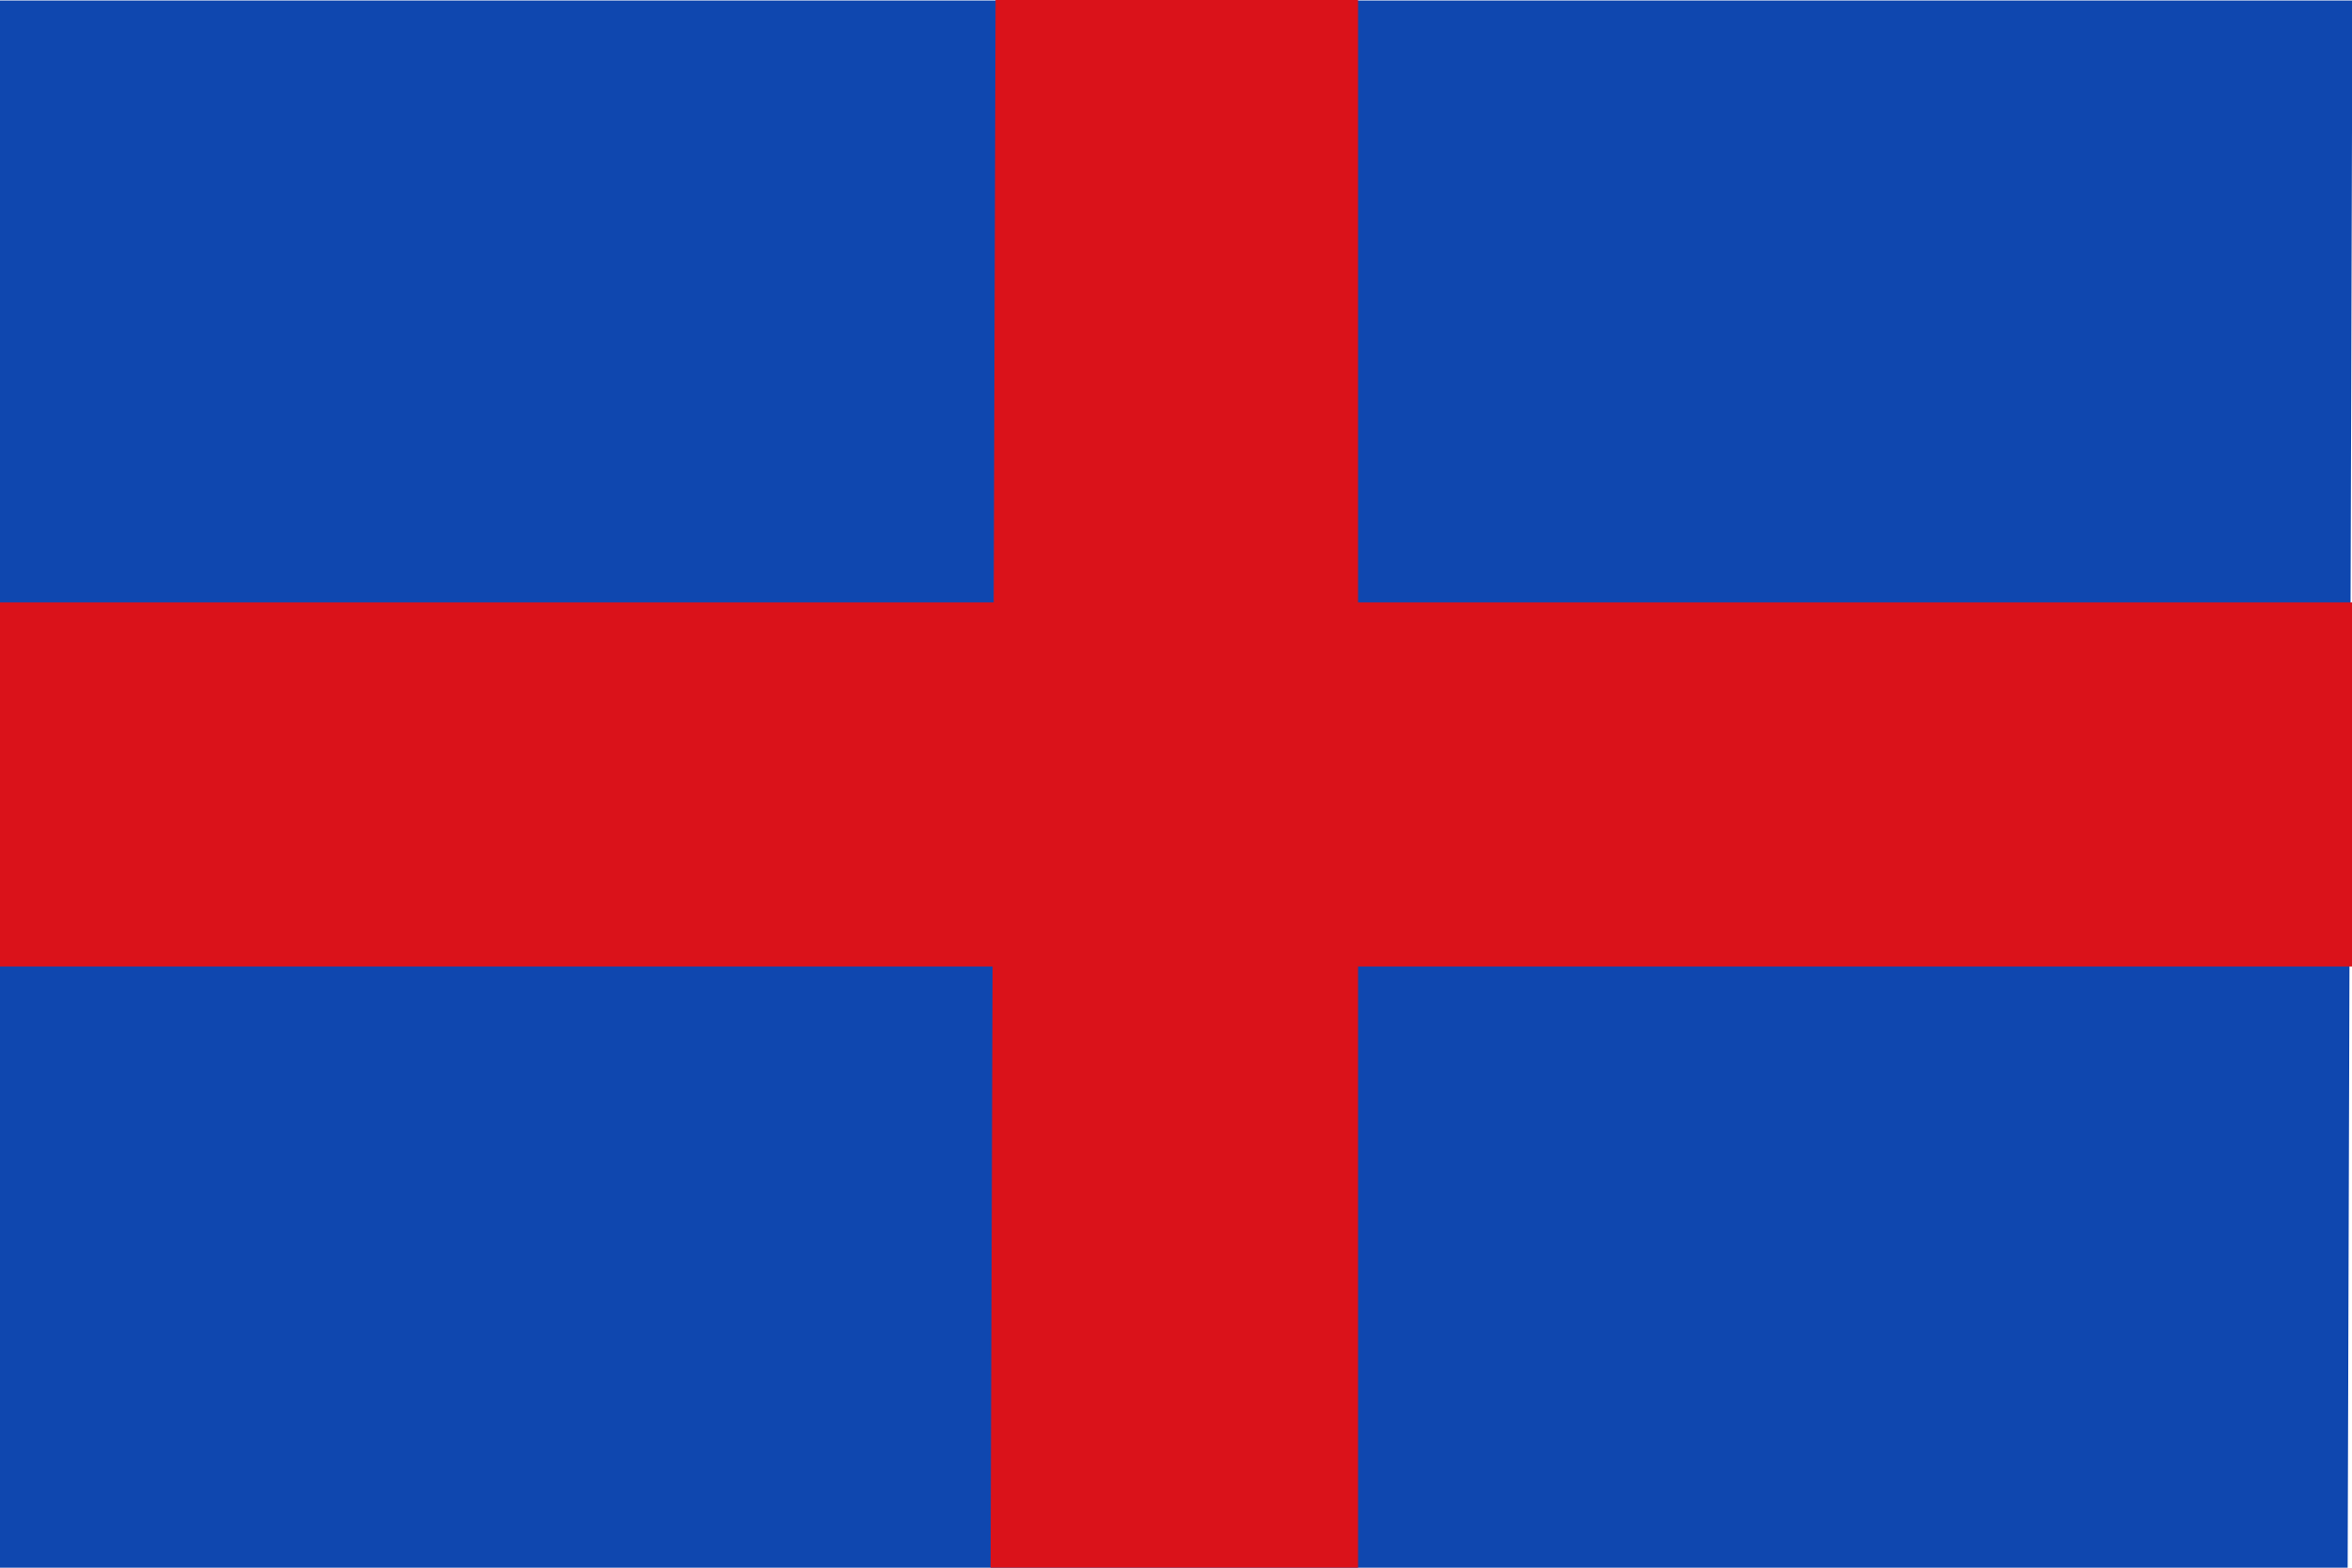
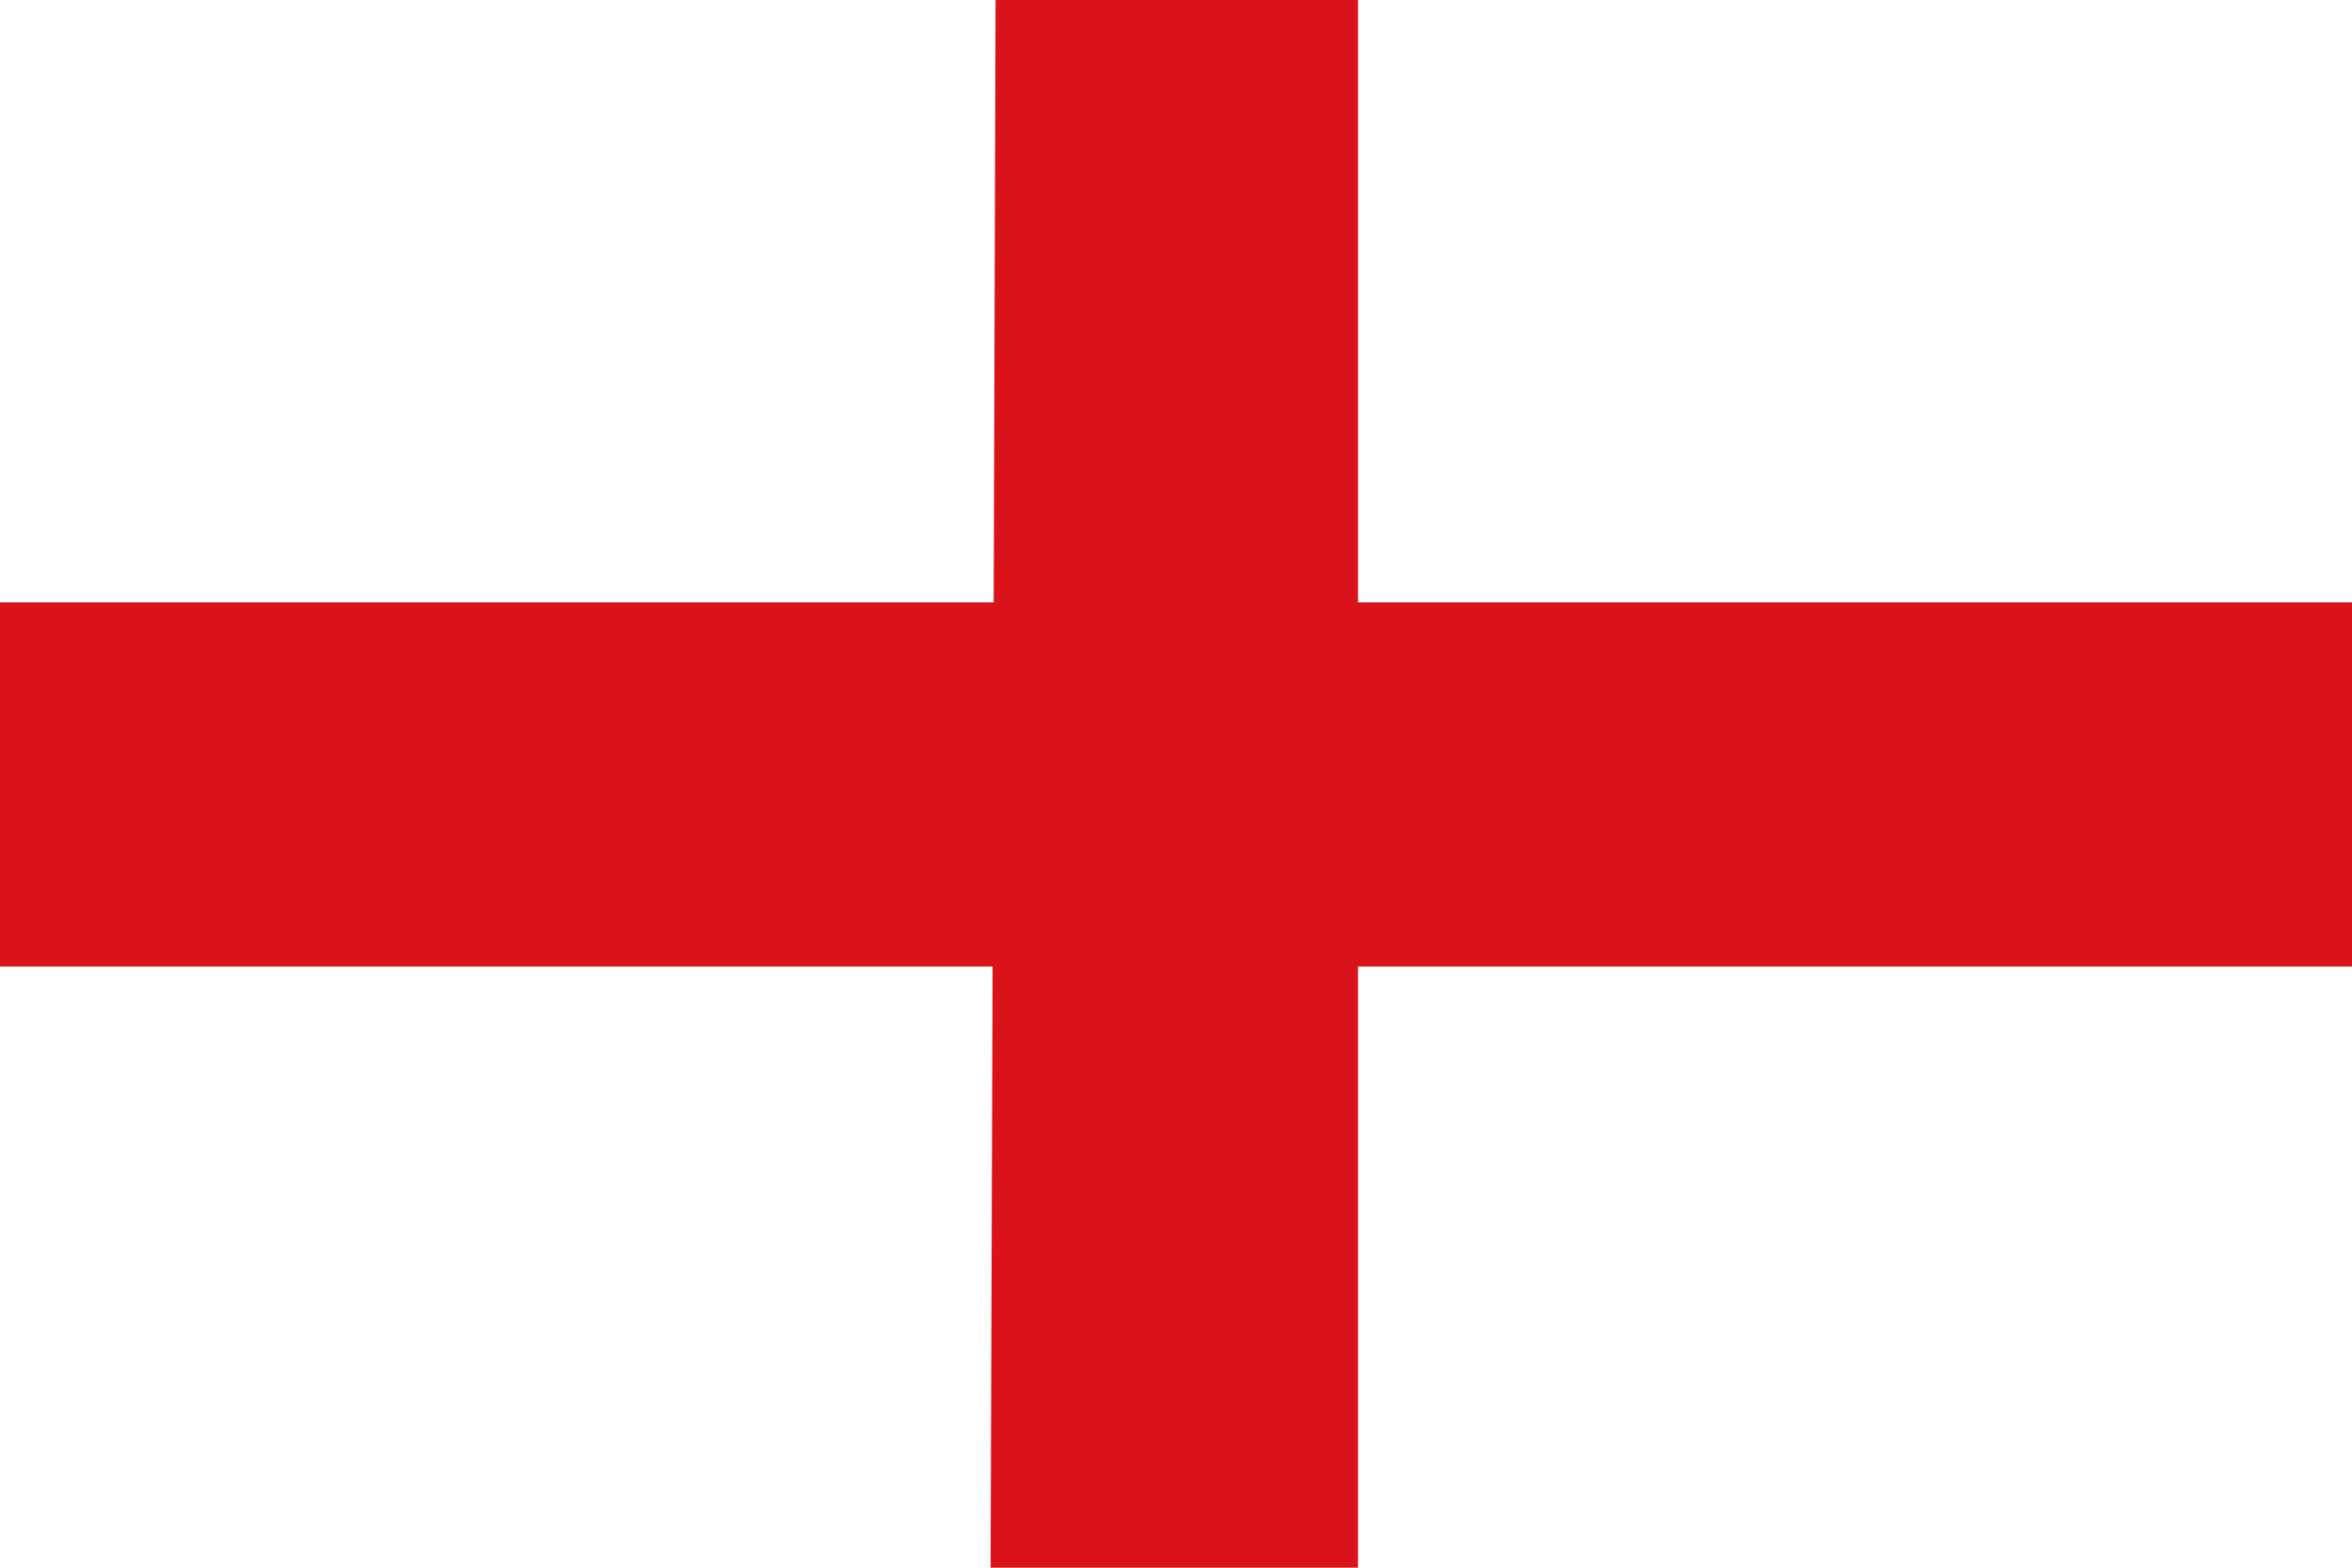
<svg xmlns="http://www.w3.org/2000/svg" xmlns:ns1="http://sodipodi.sourceforge.net/DTD/sodipodi-0.dtd" xmlns:ns2="http://www.inkscape.org/namespaces/inkscape" version="1.0" id="Layer_1" x="0px" y="0px" width="750" height="500" viewBox="0 0 533.533 353.66" enable-background="new 0 0 533.533 353.66" xml:space="preserve" ns1:version="0.32" ns2:version="0.46" ns1:docname="Flag_of_Mataró.svg" ns2:output_extension="org.inkscape.output.svg.inkscape">
  <defs id="defs16">
    <ns2:perspective ns1:type="inkscape:persp3d" ns2:vp_x="0 : 176.83 : 1" ns2:vp_y="0 : 1000 : 0" ns2:vp_z="533.53302 : 176.83 : 1" ns2:persp3d-origin="266.76651 : 117.88667 : 1" id="perspective20" />
  </defs>
  <ns1:namedview ns2:window-height="744" ns2:window-width="1280" ns2:pageshadow="2" ns2:pageopacity="0.0" guidetolerance="10.0" gridtolerance="10.0" objecttolerance="10.0" borderopacity="1.0" bordercolor="#666666" pagecolor="#ffffff" id="base" showgrid="false" ns2:zoom="0.78" ns2:cx="266.76651" ns2:cy="279.3941" ns2:window-x="-4" ns2:window-y="-4" ns2:current-layer="Layer_1" />
-   <polygon style="fill:#0f47af;fill-rule:evenodd" id="polygon13" points="0,217.979 0,353.66 224.704,353.66 225.157,217.979 0,217.979 " clip-rule="evenodd" transform="matrix(2.37,0,0,2.622,-7.2474286e-6,-572.448)" />
  <polygon style="fill:#da121a;fill-rule:evenodd" id="polygon9" points="533.533,217.979 533.533,135.851 308.064,135.851 308.064,0 225.838,0 225.413,135.851 0,135.851 0,217.979 225.157,217.979 224.704,353.66 308.064,353.66 308.064,217.979 533.533,217.979 " clip-rule="evenodd" transform="matrix(1,0,0,1.006,-7.2474286e-6,-1.014)" />
</svg>